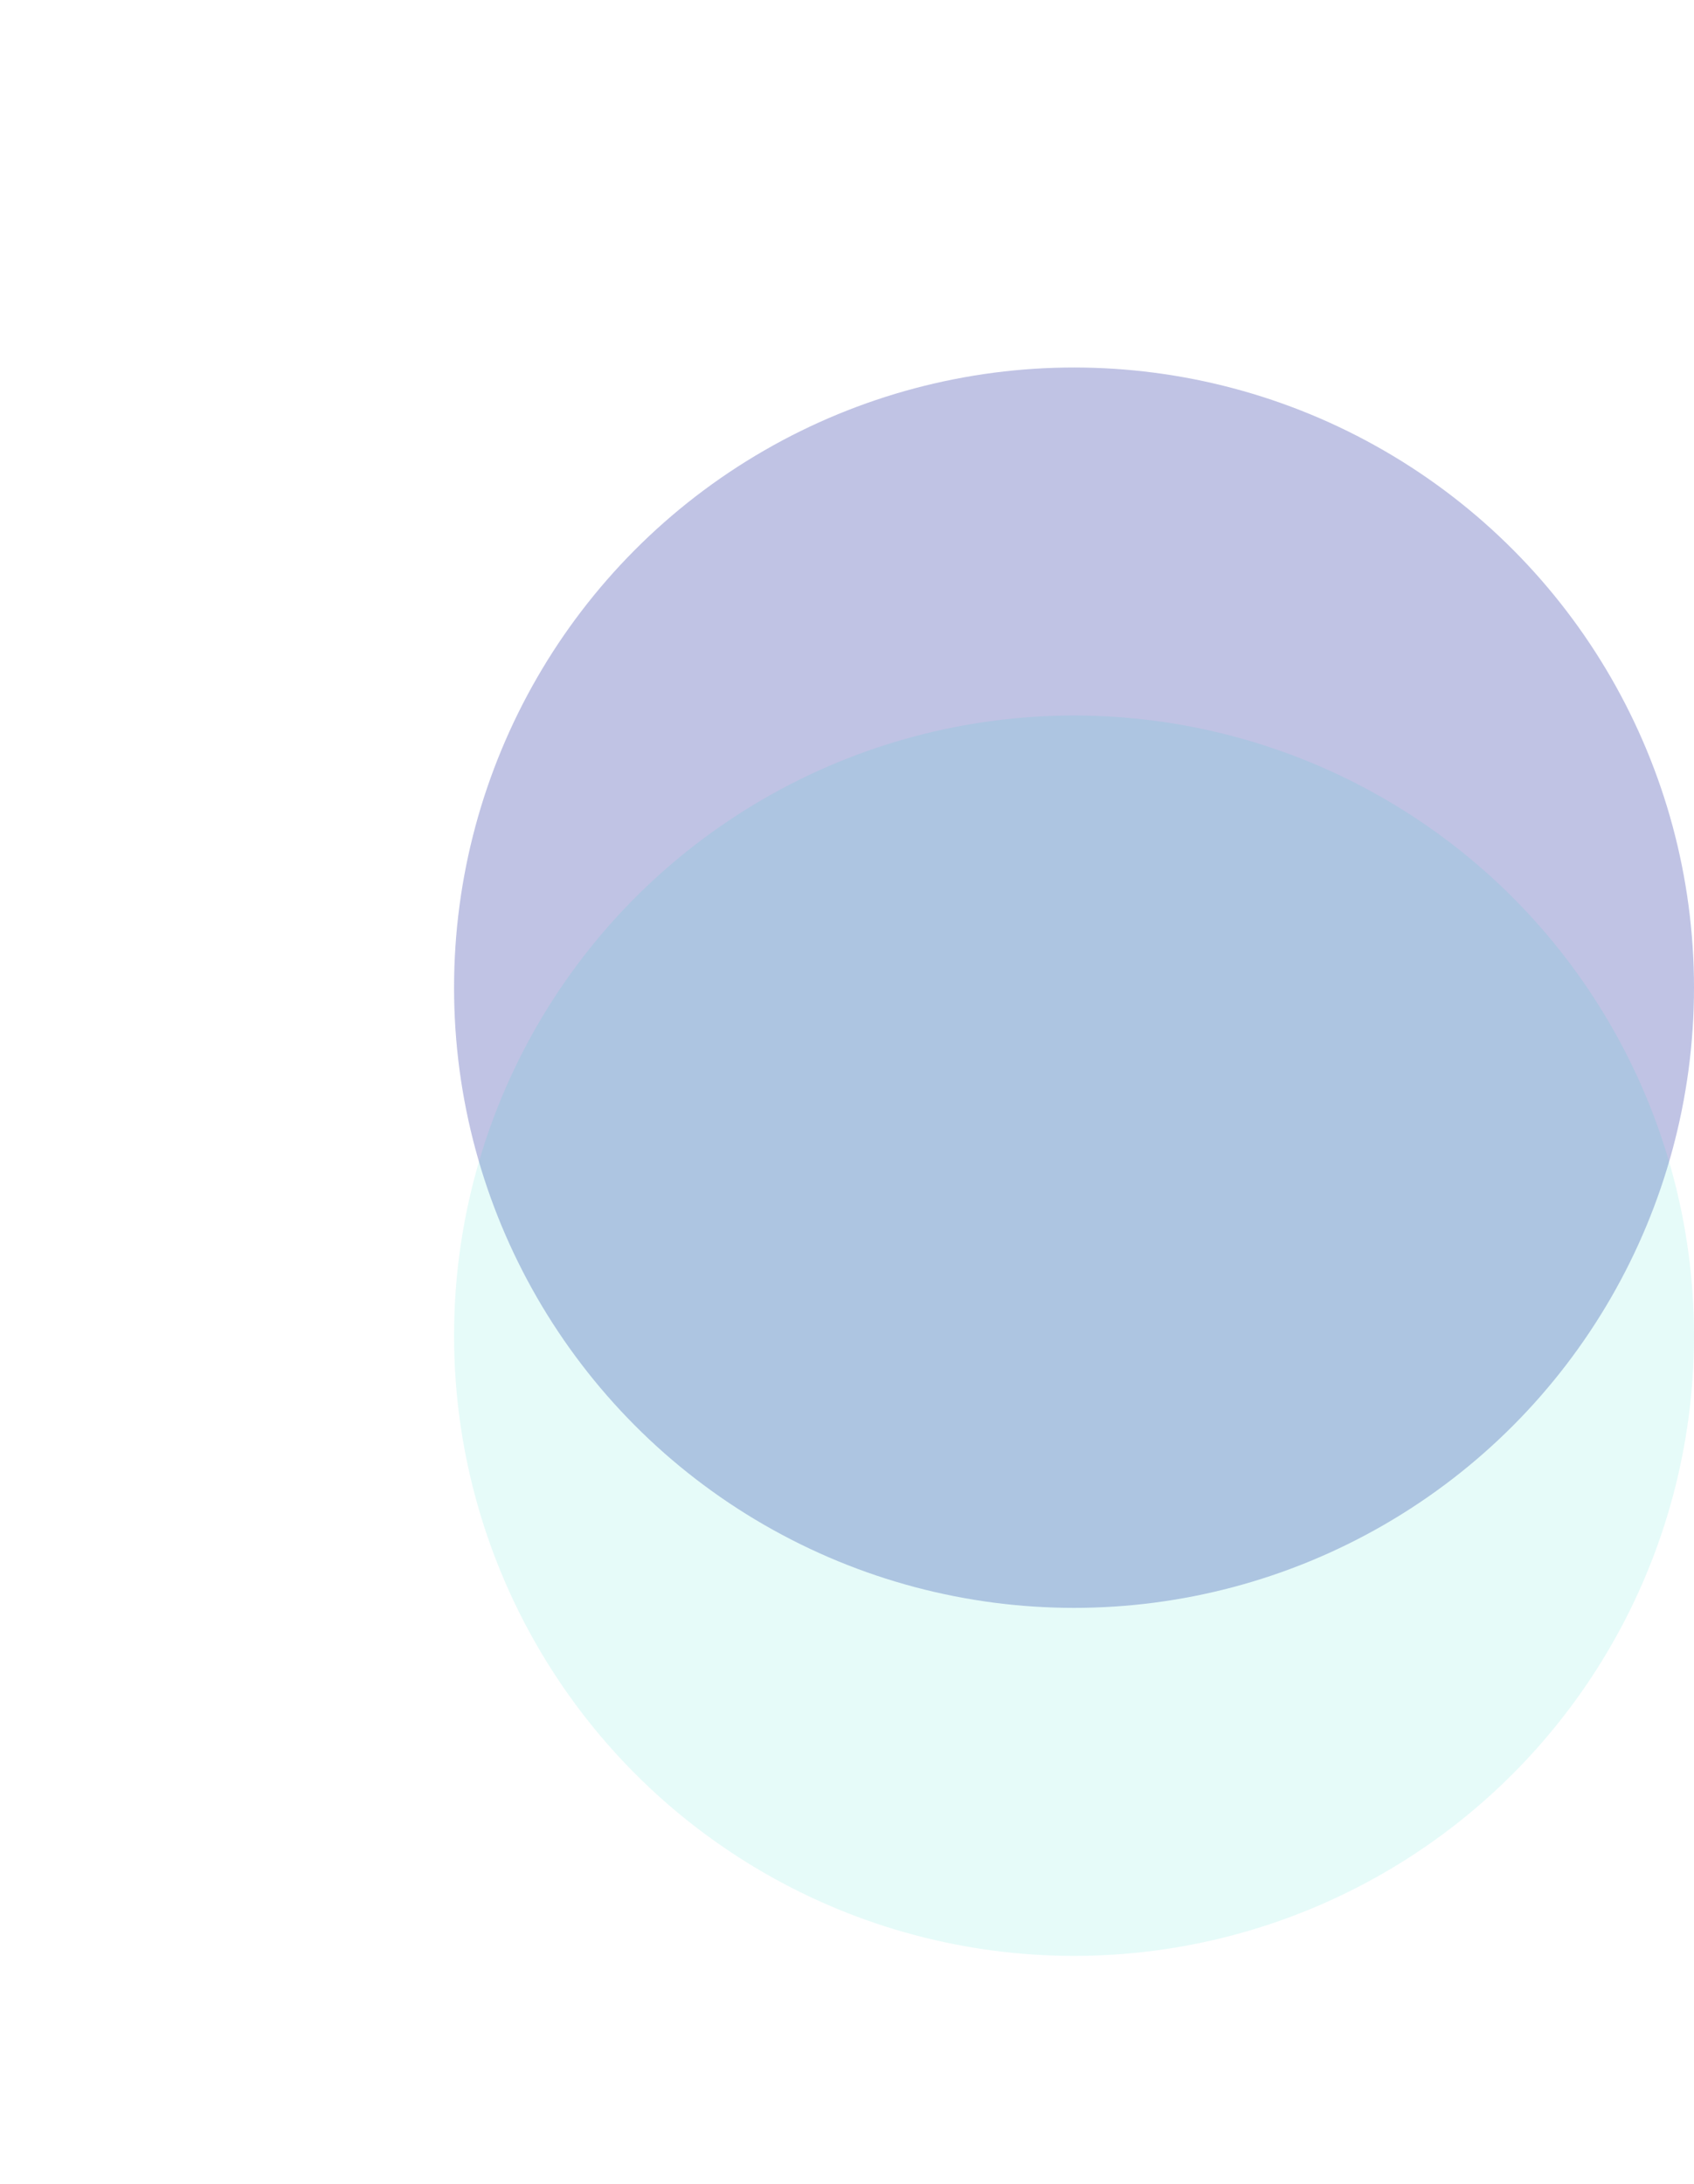
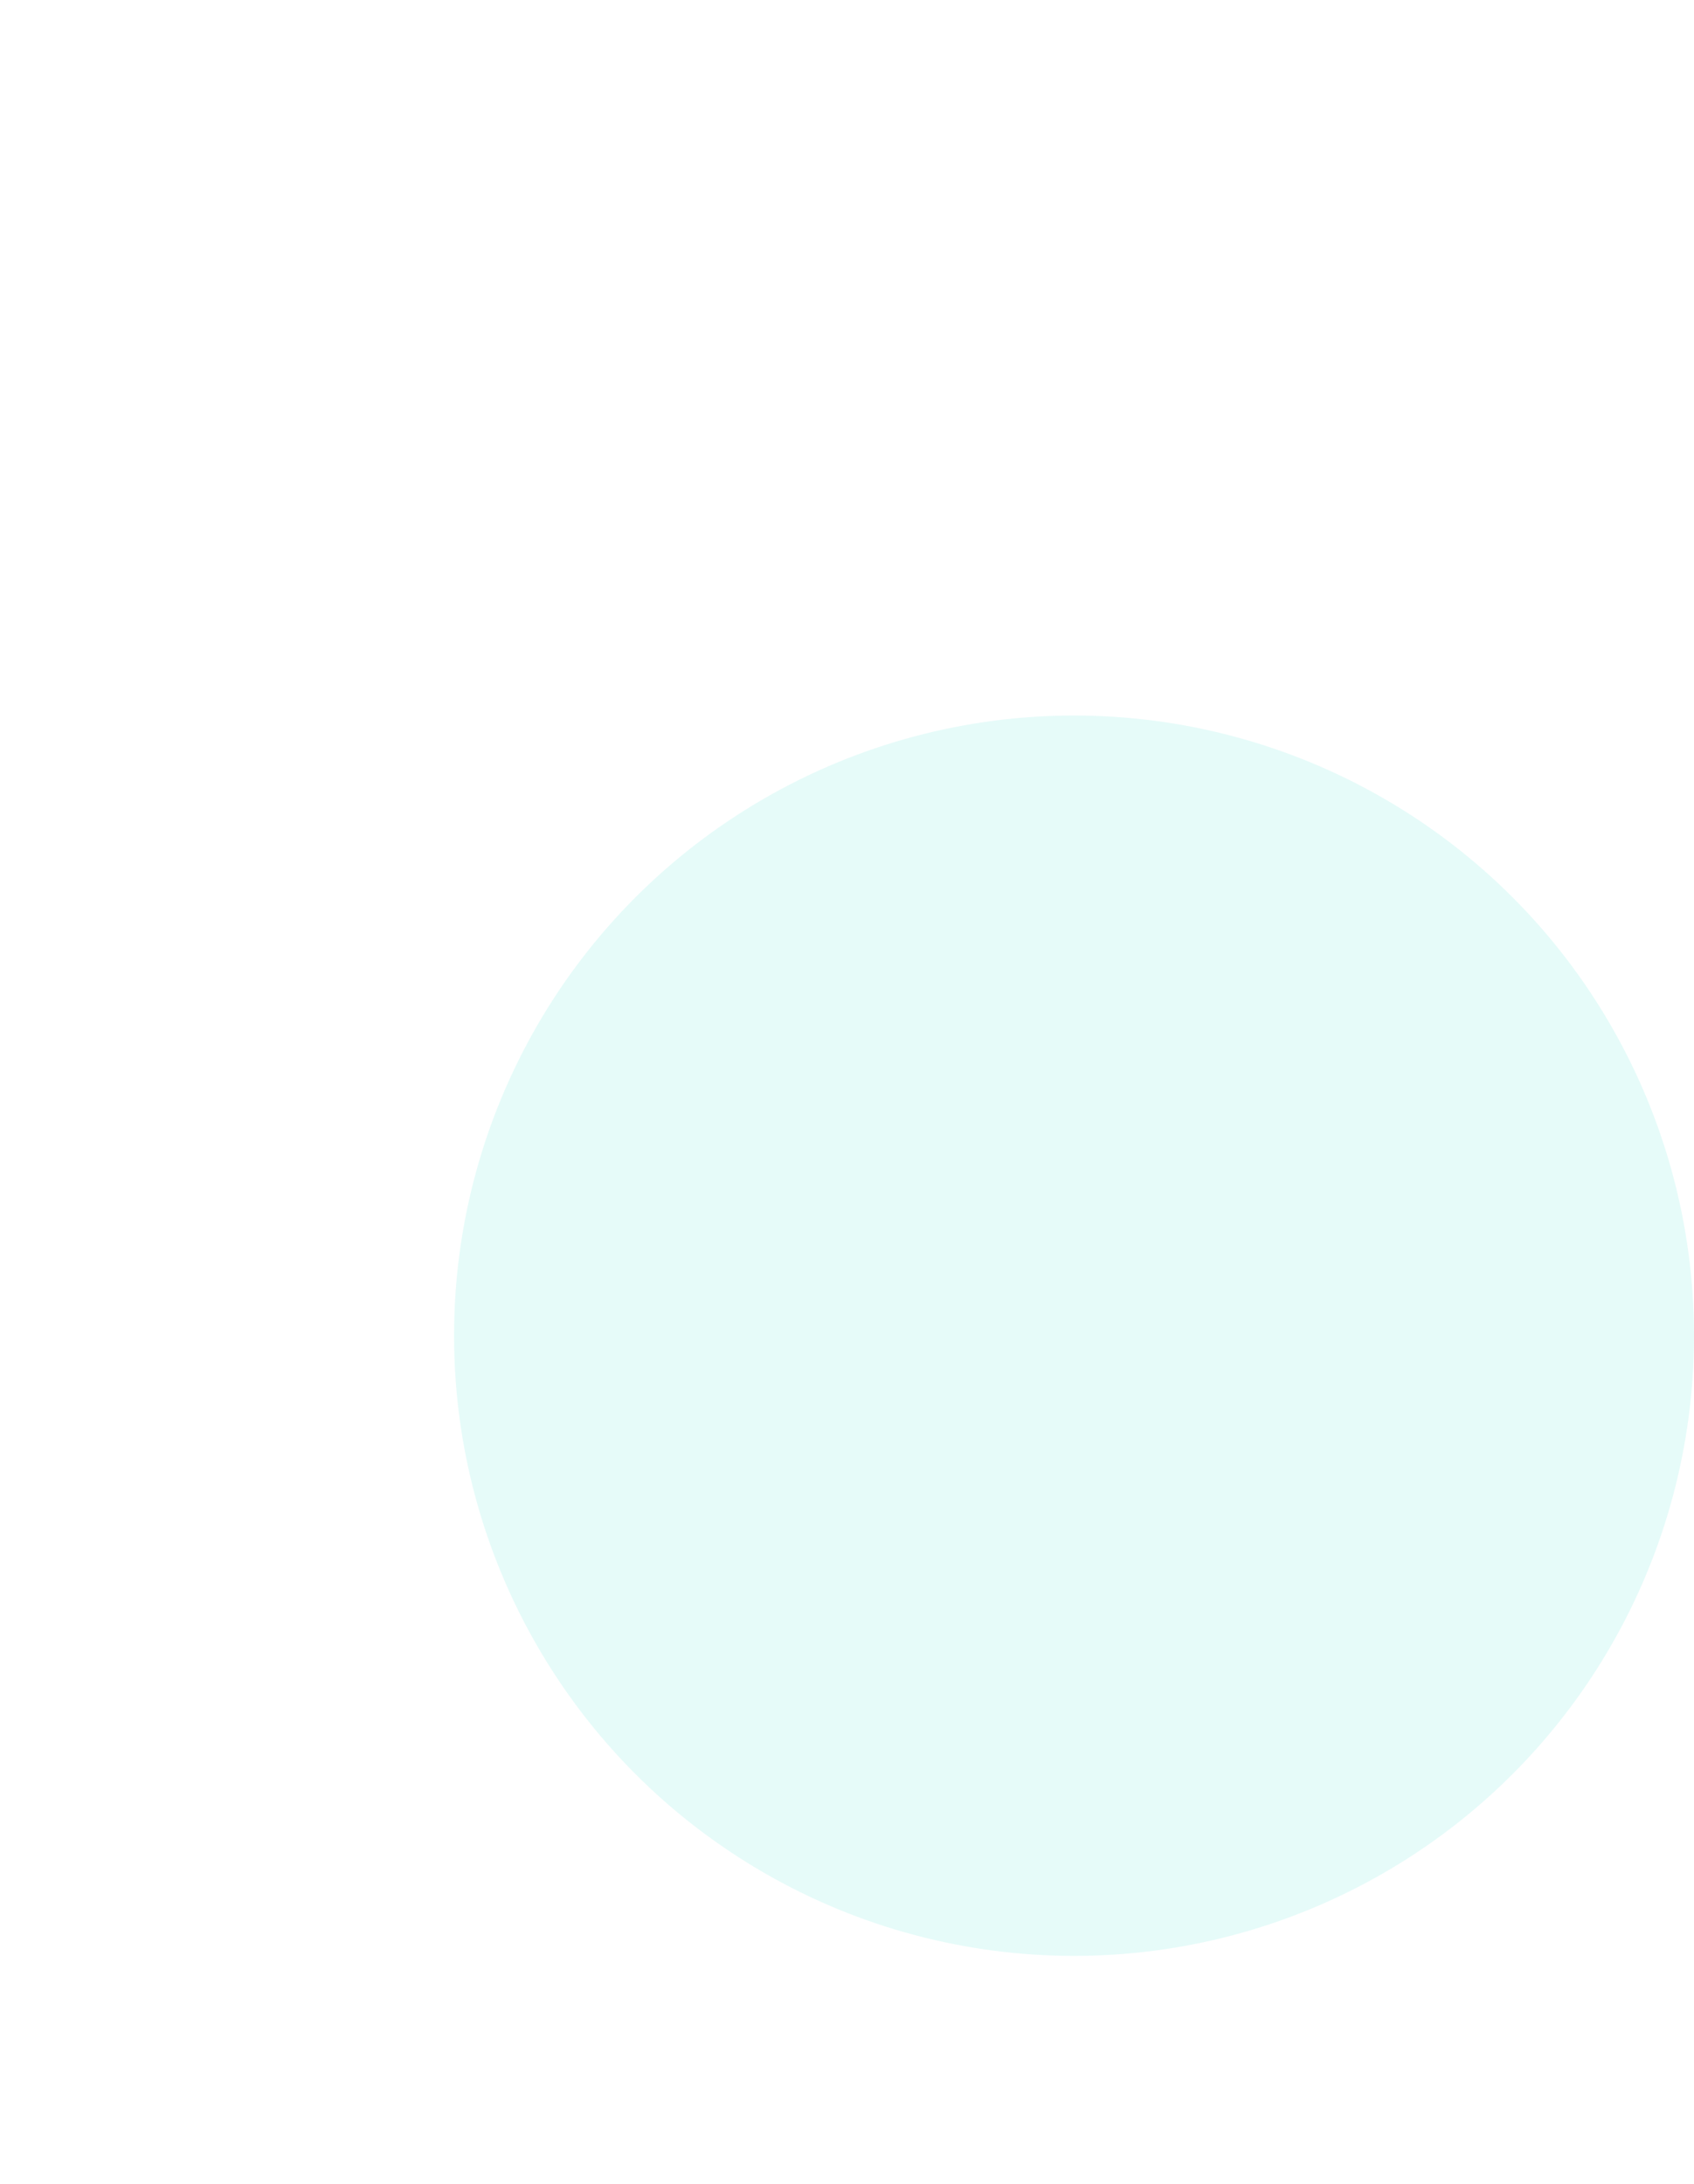
<svg xmlns="http://www.w3.org/2000/svg" width="388" height="500" viewBox="0 0 388 500" fill="none">
  <g filter="url(#filter0_f_325_339248)">
-     <circle cx="246" cy="226.144" r="142" fill="#2E37A4" fill-opacity="0.3" />
-   </g>
+     </g>
  <g filter="url(#filter1_f_325_339248)">
    <circle cx="246" cy="305.827" r="142" fill="#00D3C7" fill-opacity="0.1" />
  </g>
  <defs>
    <filter id="filter0_f_325_339248" x="20" y="0.144" width="452" height="452" filterUnits="userSpaceOnUse" color-interpolation-filters="sRGB">
      <feFlood flood-opacity="0" result="BackgroundImageFix" />
      <feBlend mode="normal" in="SourceGraphic" in2="BackgroundImageFix" result="shape" />
      <feGaussianBlur stdDeviation="42" result="effect1_foregroundBlur_325_339248" />
    </filter>
    <filter id="filter1_f_325_339248" x="0" y="59.827" width="492" height="492" filterUnits="userSpaceOnUse" color-interpolation-filters="sRGB">
      <feFlood flood-opacity="0" result="BackgroundImageFix" />
      <feBlend mode="normal" in="SourceGraphic" in2="BackgroundImageFix" result="shape" />
      <feGaussianBlur stdDeviation="52" result="effect1_foregroundBlur_325_339248" />
    </filter>
  </defs>
</svg>